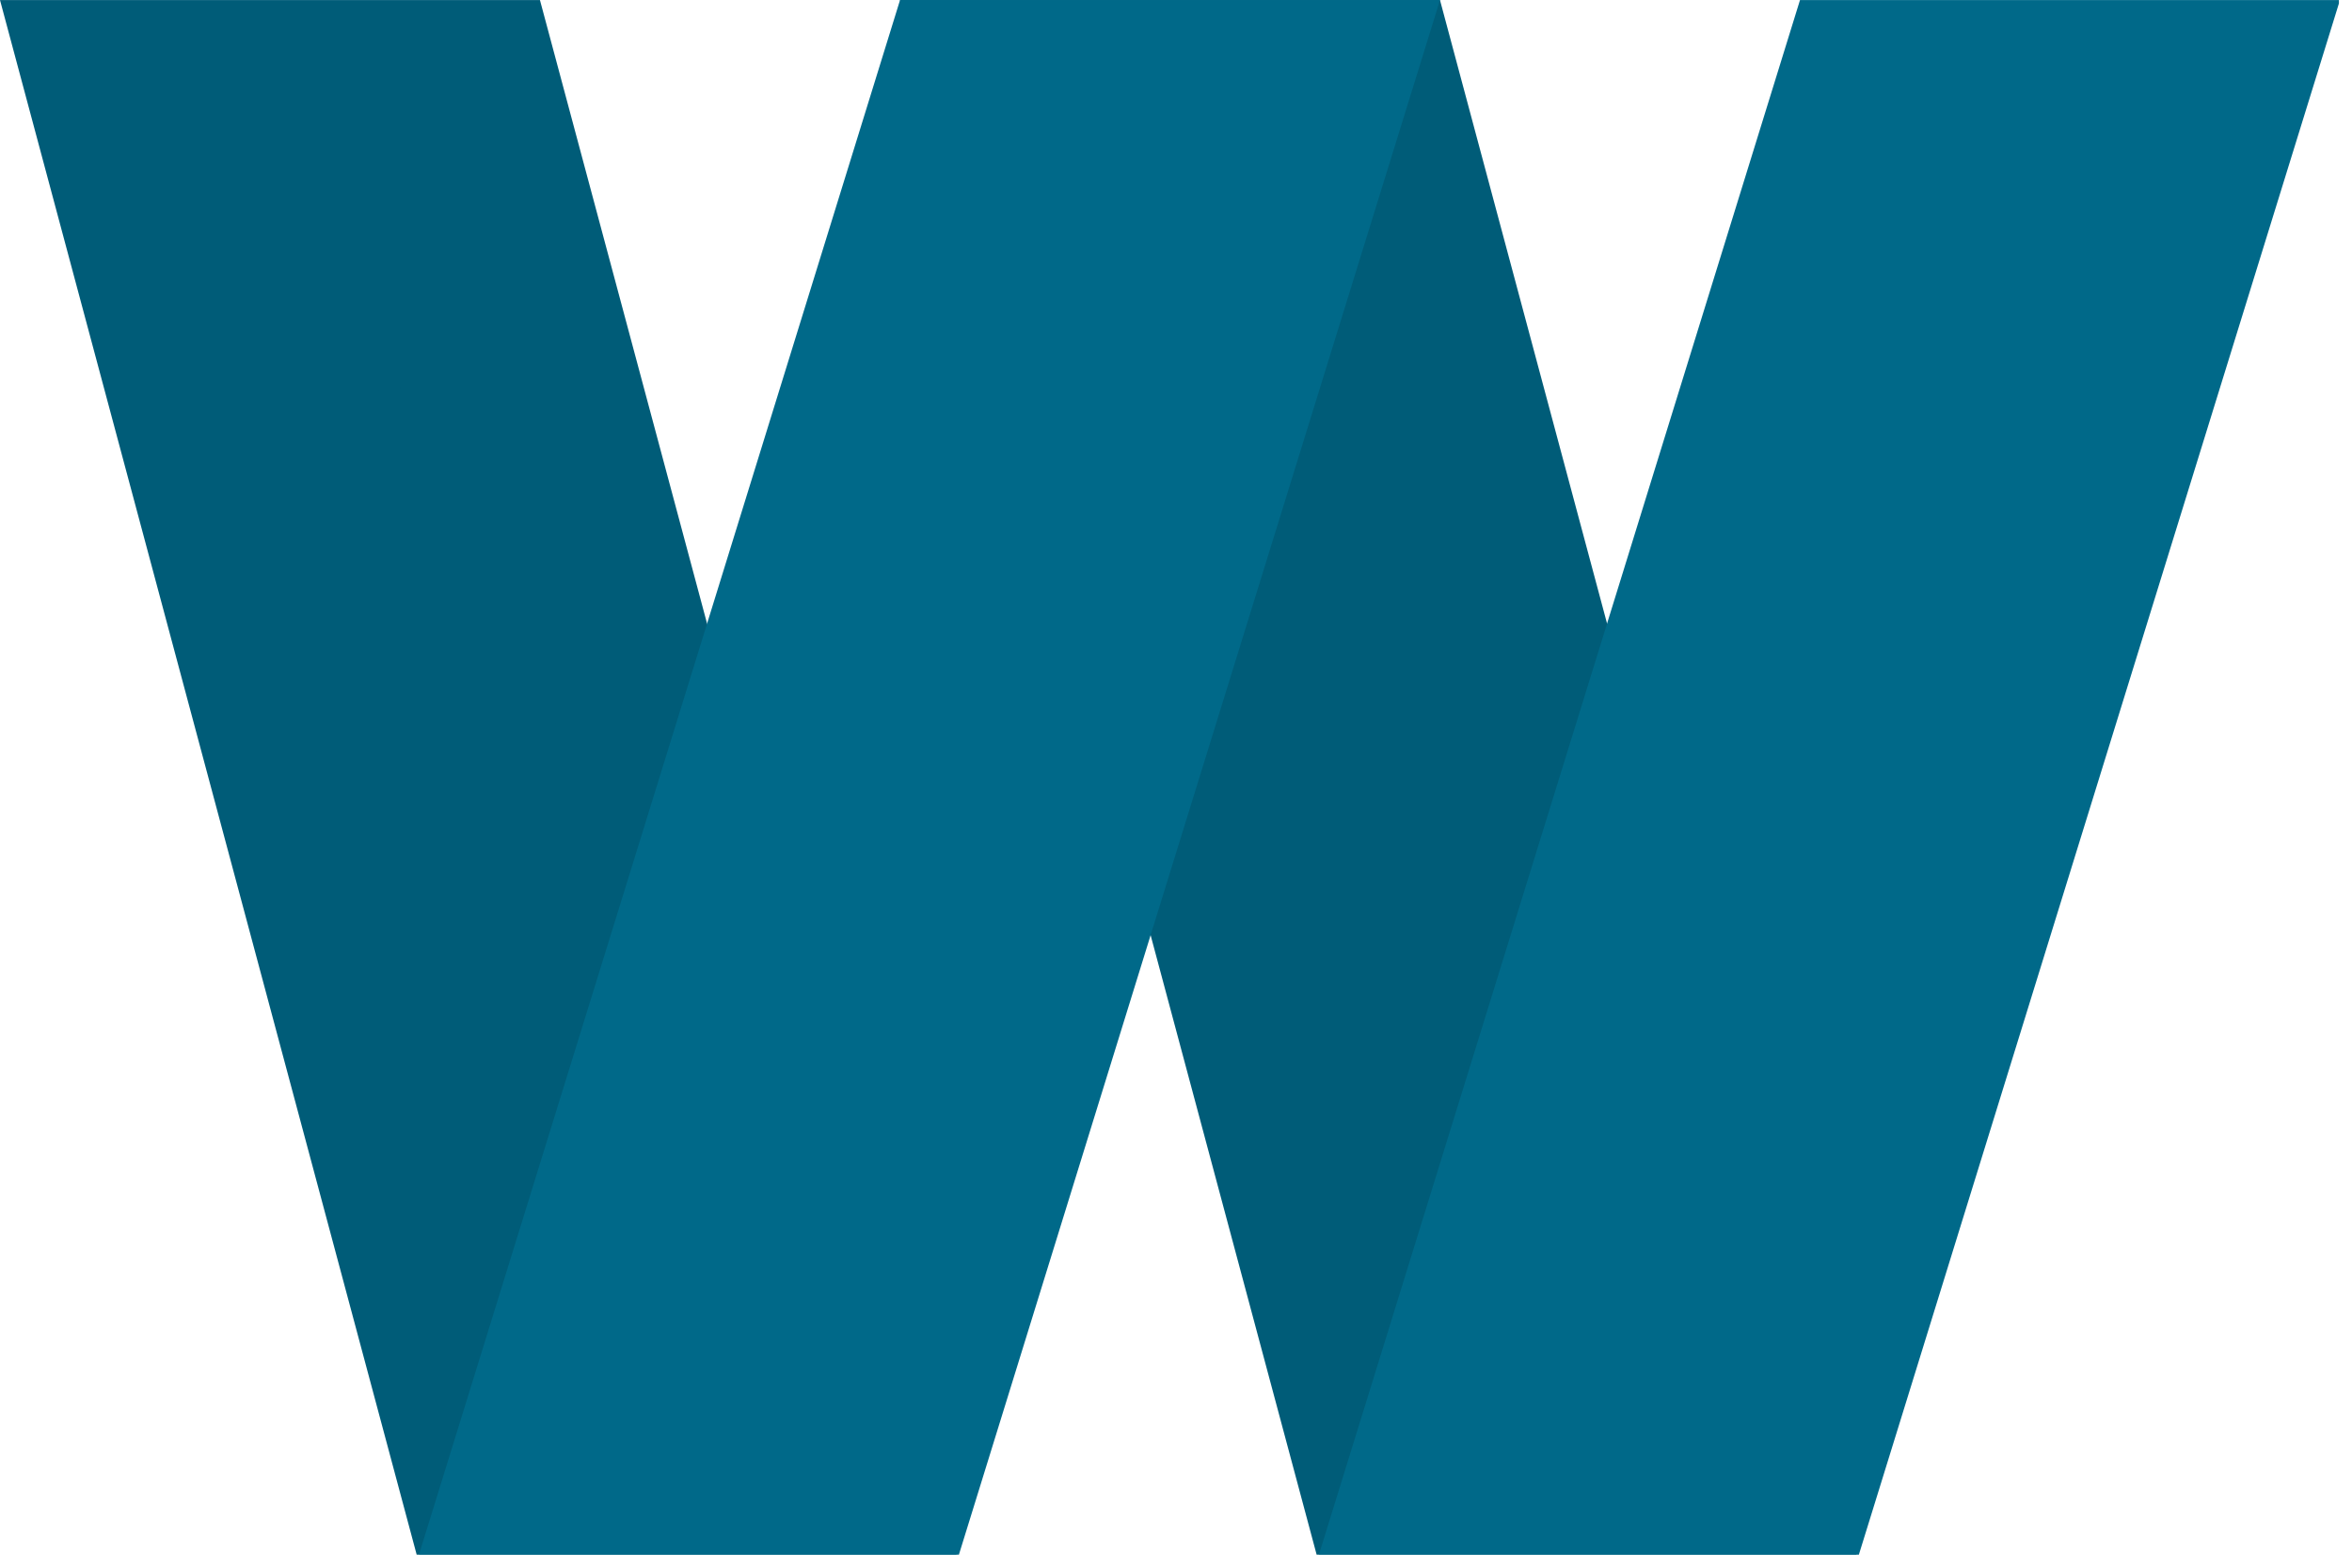
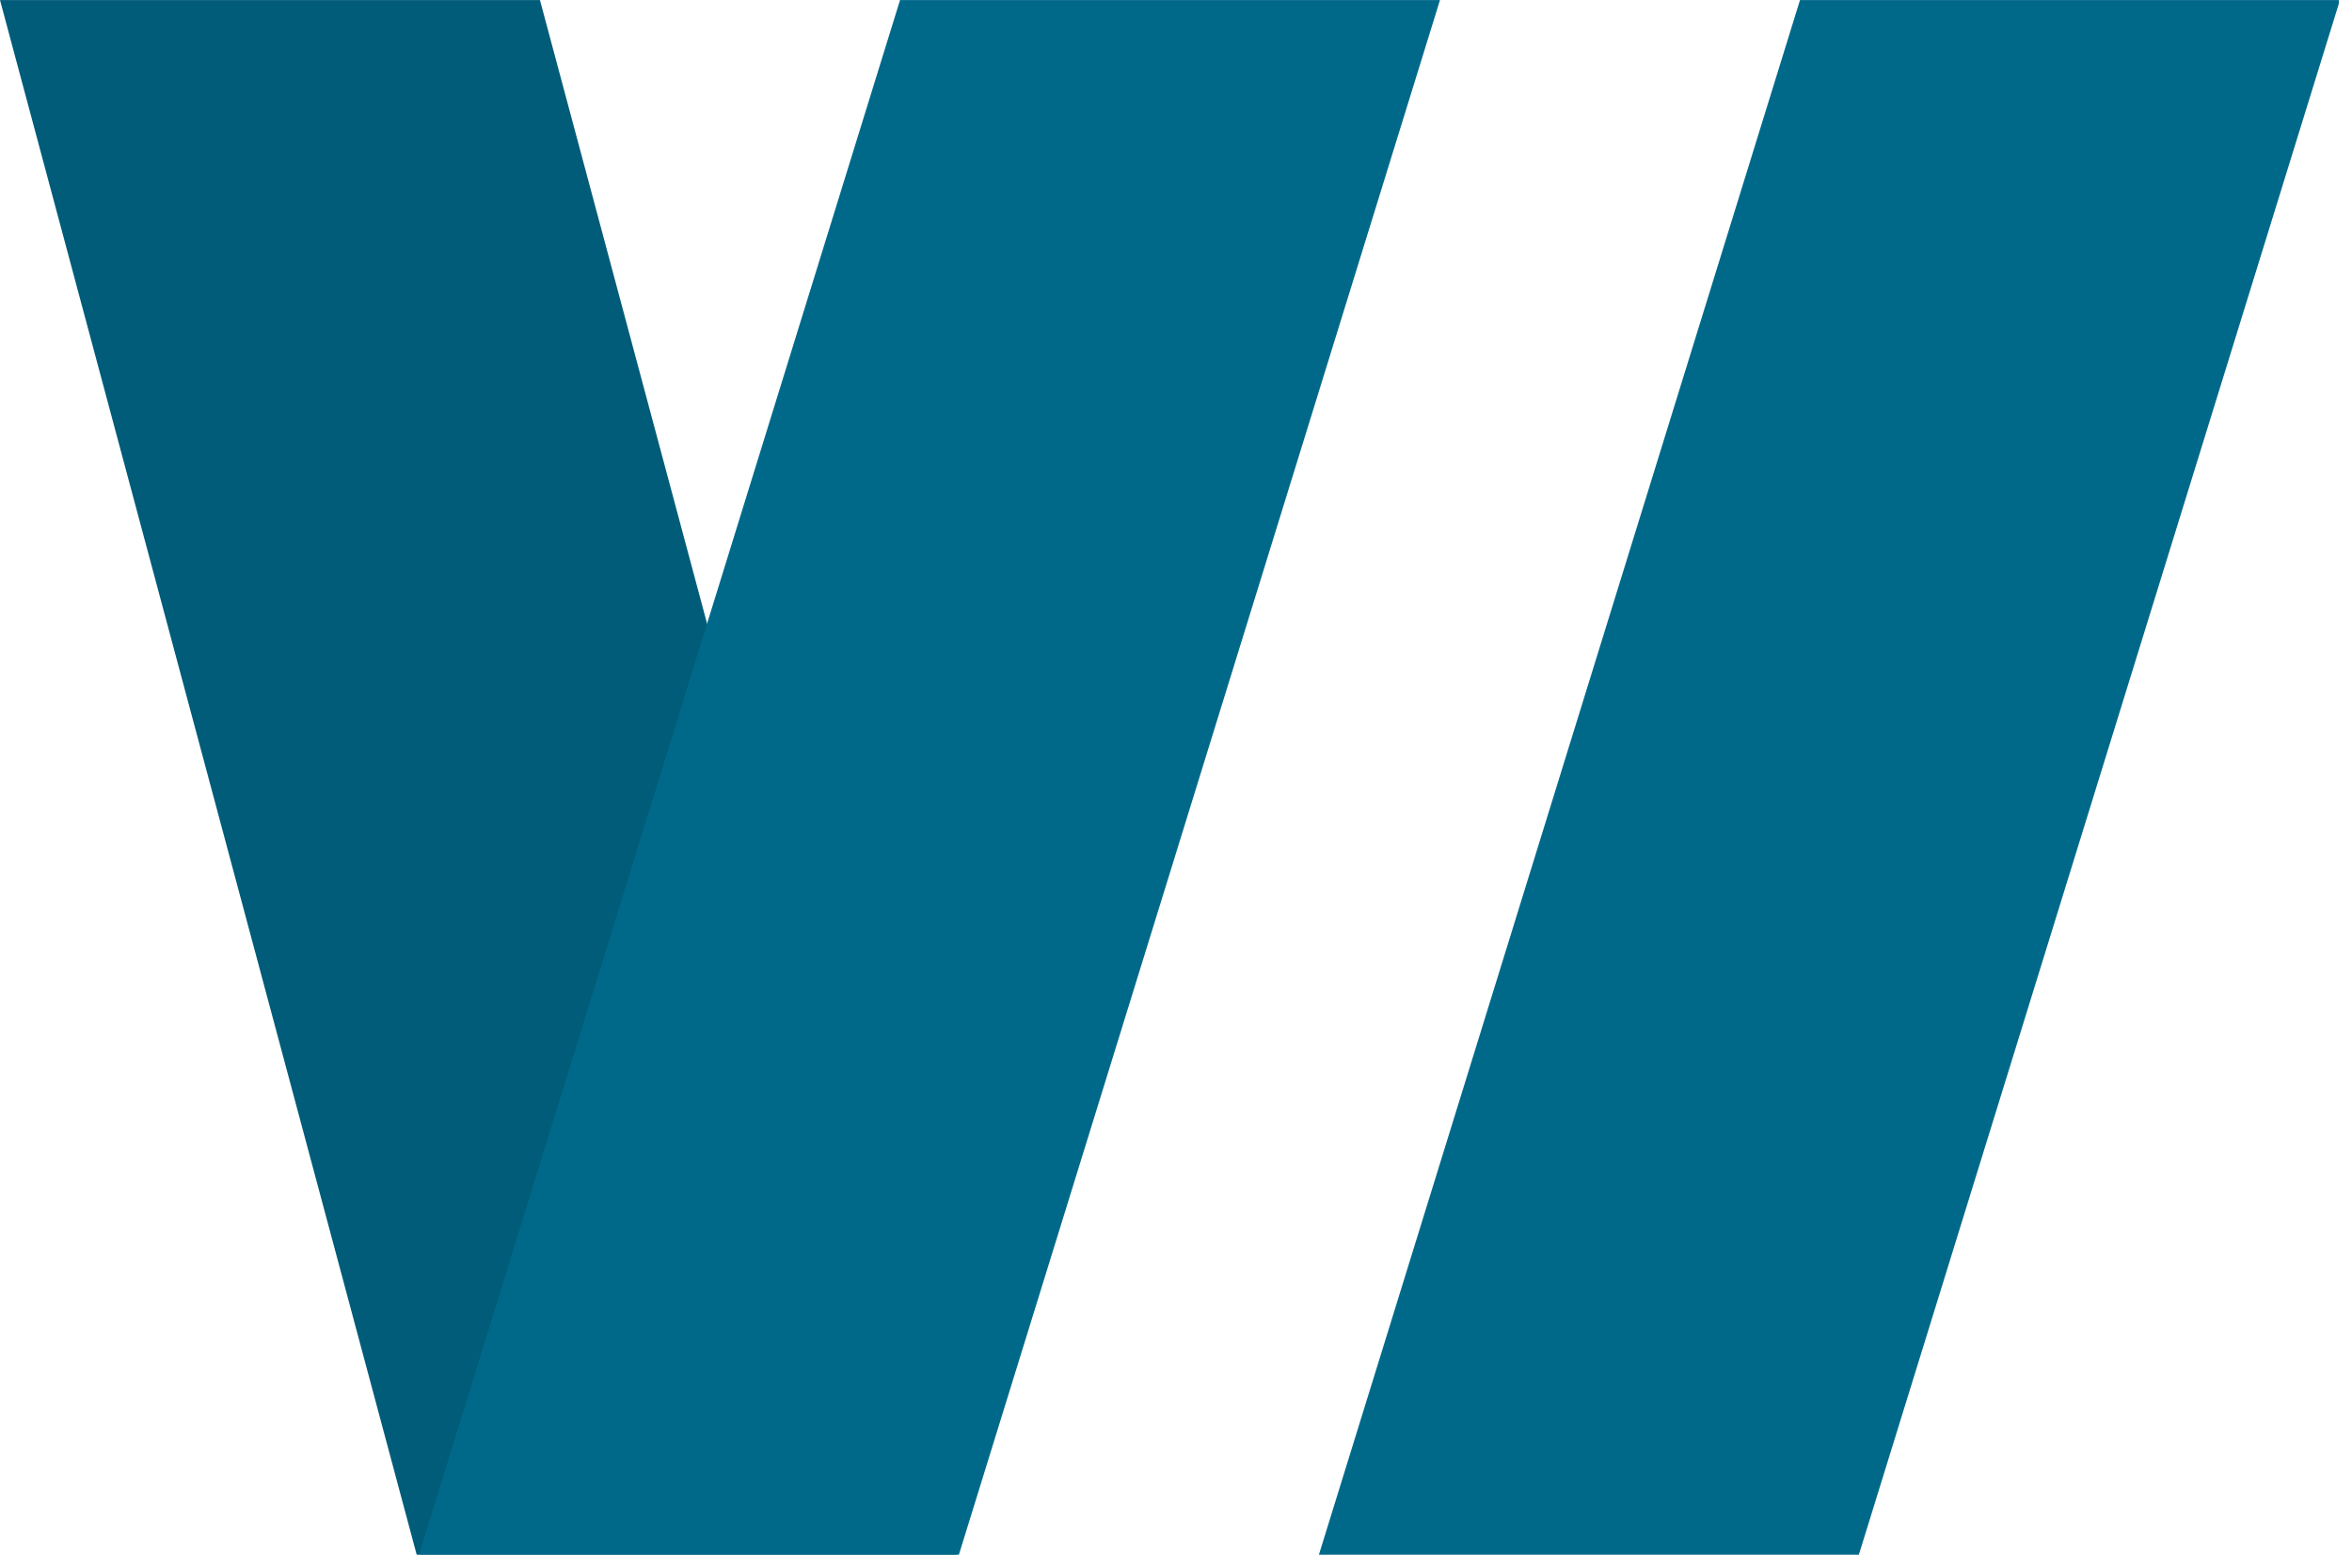
<svg xmlns="http://www.w3.org/2000/svg" width="180" zoomAndPan="magnify" viewBox="0 0 135 90" height="120" preserveAspectRatio="xMidYMid meet" version="1.0">
  <defs>
    <clipPath id="4dcec891a8">
      <path d="M 0 0 L 55 0 L 55 89.25 L 0 89.25 Z M 0 0 " clip-rule="nonzero" />
    </clipPath>
    <clipPath id="17ddb3e23c">
-       <path d="M 51 0 L 107 0 L 107 89.25 L 51 89.25 Z M 51 0 " clip-rule="nonzero" />
-     </clipPath>
+       </clipPath>
    <clipPath id="77b8b2e66a">
      <path d="M 23 0 L 83 0 L 83 89.25 L 23 89.25 Z M 23 0 " clip-rule="nonzero" />
    </clipPath>
    <clipPath id="f0ba29d037">
      <path d="M 75 0 L 134.25 0 L 134.25 89.25 L 75 89.25 Z M 75 0 " clip-rule="nonzero" />
    </clipPath>
    <clipPath id="608f5f2c11">
      <path d="M 12.758 22.215 L 35.285 22.215 L 35.285 44.746 L 12.758 44.746 Z M 12.758 22.215 " clip-rule="nonzero" />
    </clipPath>
    <clipPath id="40512abb18">
-       <path d="M 24.02 22.215 C 17.801 22.215 12.758 27.258 12.758 33.48 C 12.758 39.703 17.801 44.746 24.02 44.746 C 30.242 44.746 35.285 39.703 35.285 33.48 C 35.285 27.258 30.242 22.215 24.02 22.215 Z M 24.02 22.215 " clip-rule="nonzero" />
-     </clipPath>
+       </clipPath>
  </defs>
  <g clip-path="url(#4dcec891a8)">
    <path fill="#005c78" d="M 0 0.004 L 30.992 0.004 L 54.969 89.48 L 23.977 89.48 Z M 0 0.004 " fill-opacity="1" fill-rule="evenodd" />
  </g>
  <g clip-path="url(#17ddb3e23c)">
-     <path fill="#005c78" d="M 51.66 0.004 L 82.652 0.004 L 106.625 89.48 L 75.633 89.48 Z M 51.66 0.004 " fill-opacity="1" fill-rule="evenodd" />
-   </g>
+     </g>
  <g clip-path="url(#77b8b2e66a)">
    <path fill="#006989" d="M 51.66 0.004 L 82.652 0.004 L 54.969 89.48 L 23.977 89.48 Z M 51.66 0.004 " fill-opacity="1" fill-rule="evenodd" />
  </g>
  <g clip-path="url(#f0ba29d037)">
    <path fill="#006989" d="M 103.316 0.004 L 134.309 0.004 L 106.625 89.48 L 75.633 89.48 Z M 103.316 0.004 " fill-opacity="1" fill-rule="evenodd" />
  </g>
  <g clip-path="url(#608f5f2c11)">
    <g clip-path="url(#40512abb18)">
      <path fill="#005c78" d="M 12.758 22.215 L 35.285 22.215 L 35.285 44.746 L 12.758 44.746 Z M 12.758 22.215 " fill-opacity="1" fill-rule="nonzero" />
    </g>
  </g>
</svg>